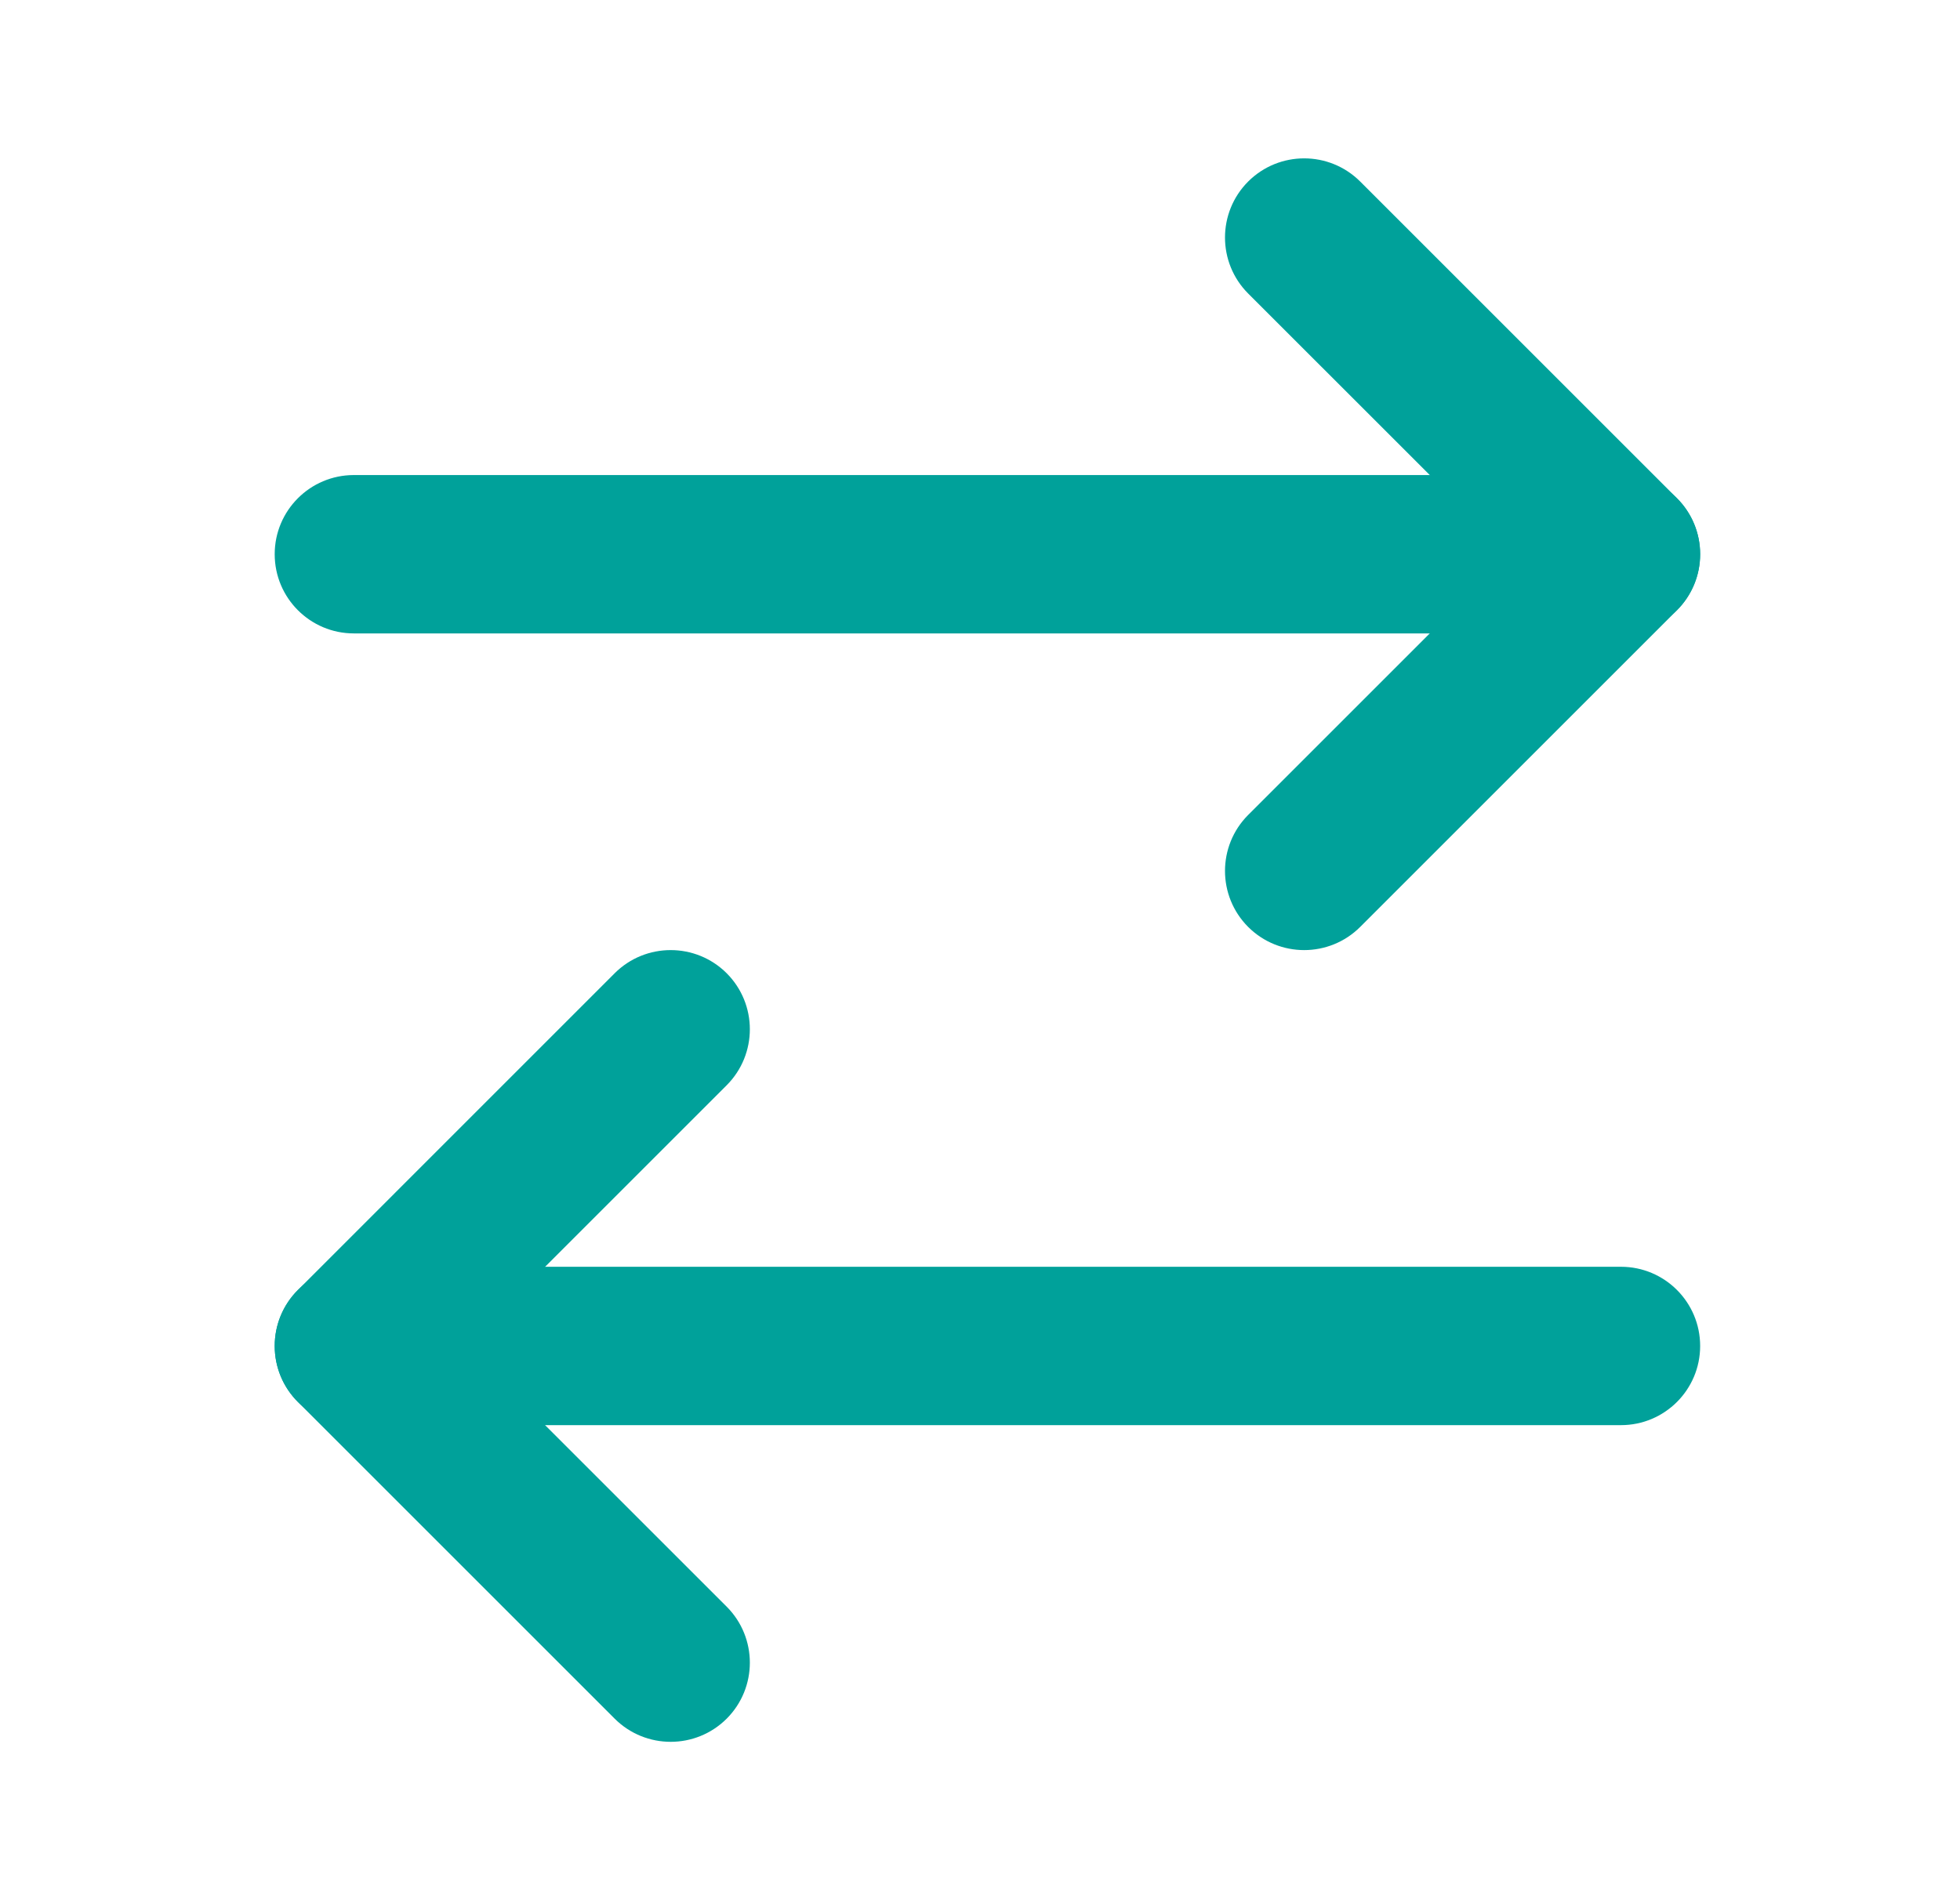
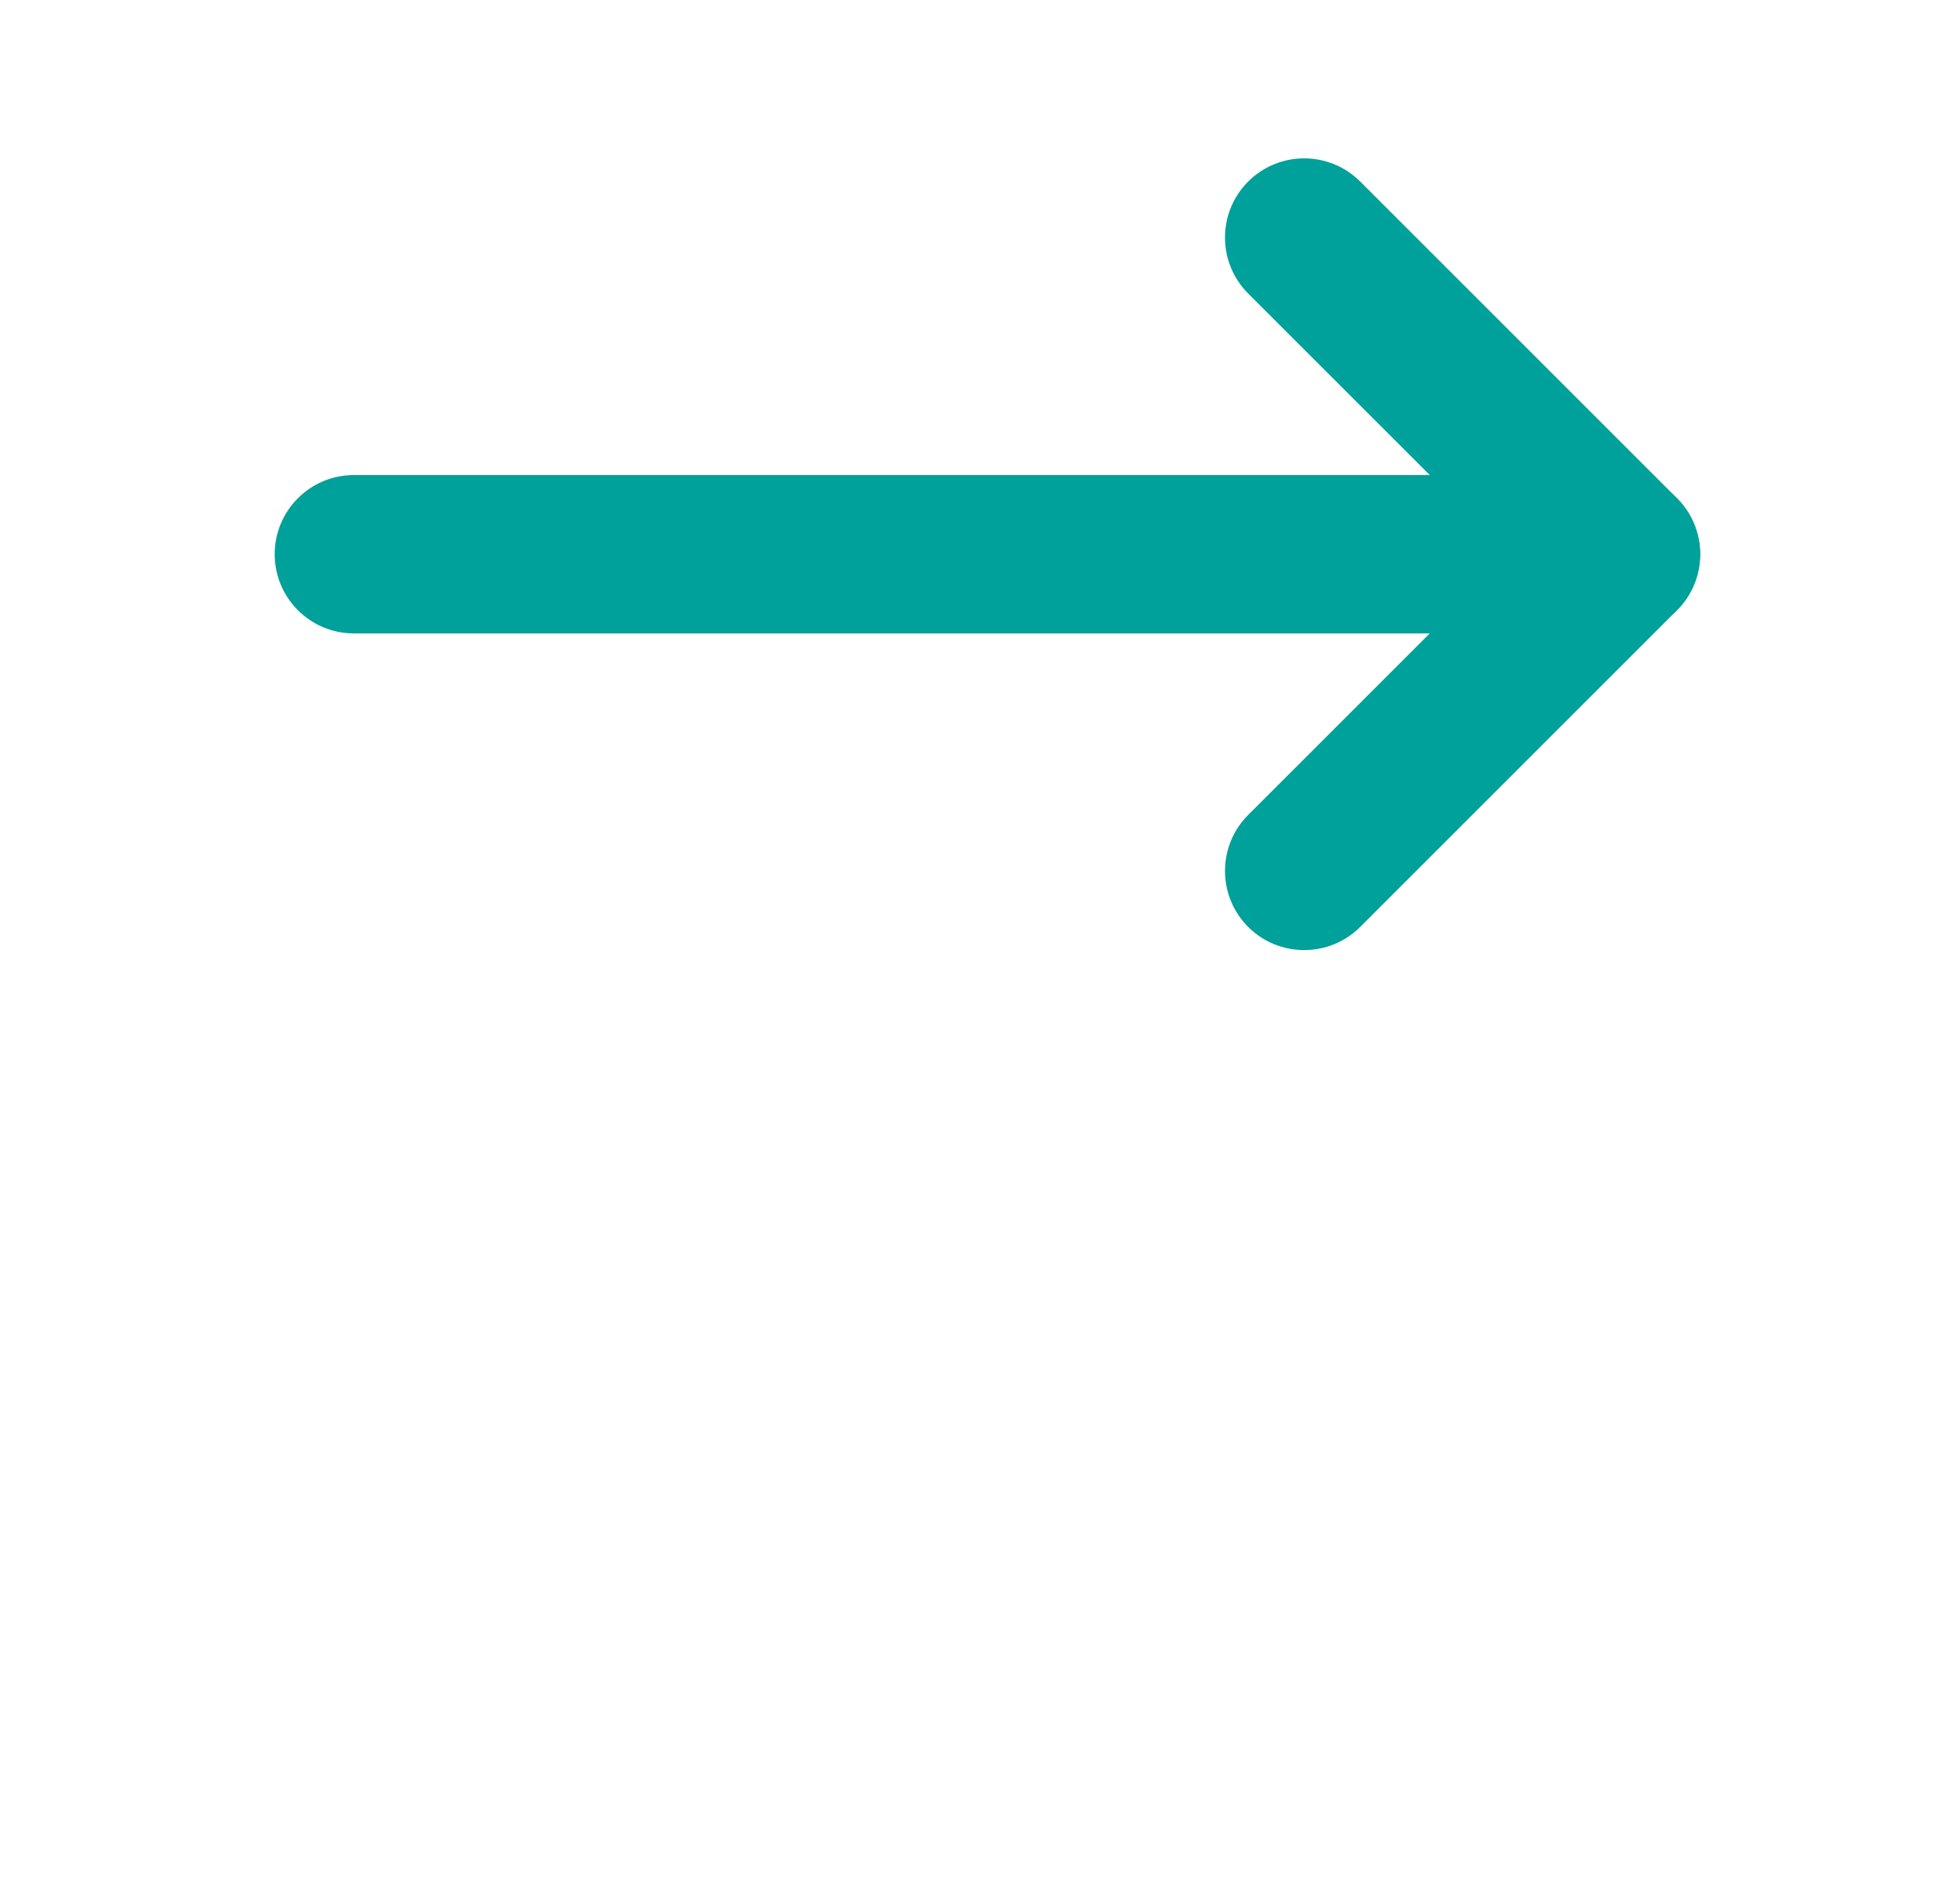
<svg xmlns="http://www.w3.org/2000/svg" width="33" height="32" viewBox="0 0 33 32" fill="none">
  <path fill-rule="evenodd" clip-rule="evenodd" d="M21.015 3.057C21.536 2.537 22.38 2.537 22.901 3.057L28.235 8.391C28.755 8.911 28.755 9.755 28.235 10.276L22.901 15.61C22.38 16.13 21.536 16.13 21.015 15.61C20.495 15.089 20.495 14.245 21.015 13.724L25.406 9.333L21.015 4.943C20.495 4.422 20.495 3.578 21.015 3.057Z" fill="#00A19A" />
  <path fill-rule="evenodd" clip-rule="evenodd" d="M4.625 9.333C4.625 8.597 5.222 8 5.958 8H27.292C28.028 8 28.625 8.597 28.625 9.333C28.625 10.07 28.028 10.667 27.292 10.667H5.958C5.222 10.667 4.625 10.07 4.625 9.333Z" fill="#00A19A" />
-   <path fill-rule="evenodd" clip-rule="evenodd" d="M12.235 16.39C12.755 16.911 12.755 17.755 12.235 18.276L7.844 22.667L12.235 27.057C12.755 27.578 12.755 28.422 12.235 28.943C11.714 29.463 10.87 29.463 10.349 28.943L5.016 23.61C4.495 23.089 4.495 22.245 5.016 21.724L10.349 16.39C10.87 15.87 11.714 15.87 12.235 16.39Z" fill="#00A19A" />
-   <path fill-rule="evenodd" clip-rule="evenodd" d="M4.625 22.667C4.625 21.93 5.222 21.333 5.958 21.333H27.292C28.028 21.333 28.625 21.93 28.625 22.667C28.625 23.403 28.028 24 27.292 24H5.958C5.222 24 4.625 23.403 4.625 22.667Z" fill="#00A19A" />
</svg>